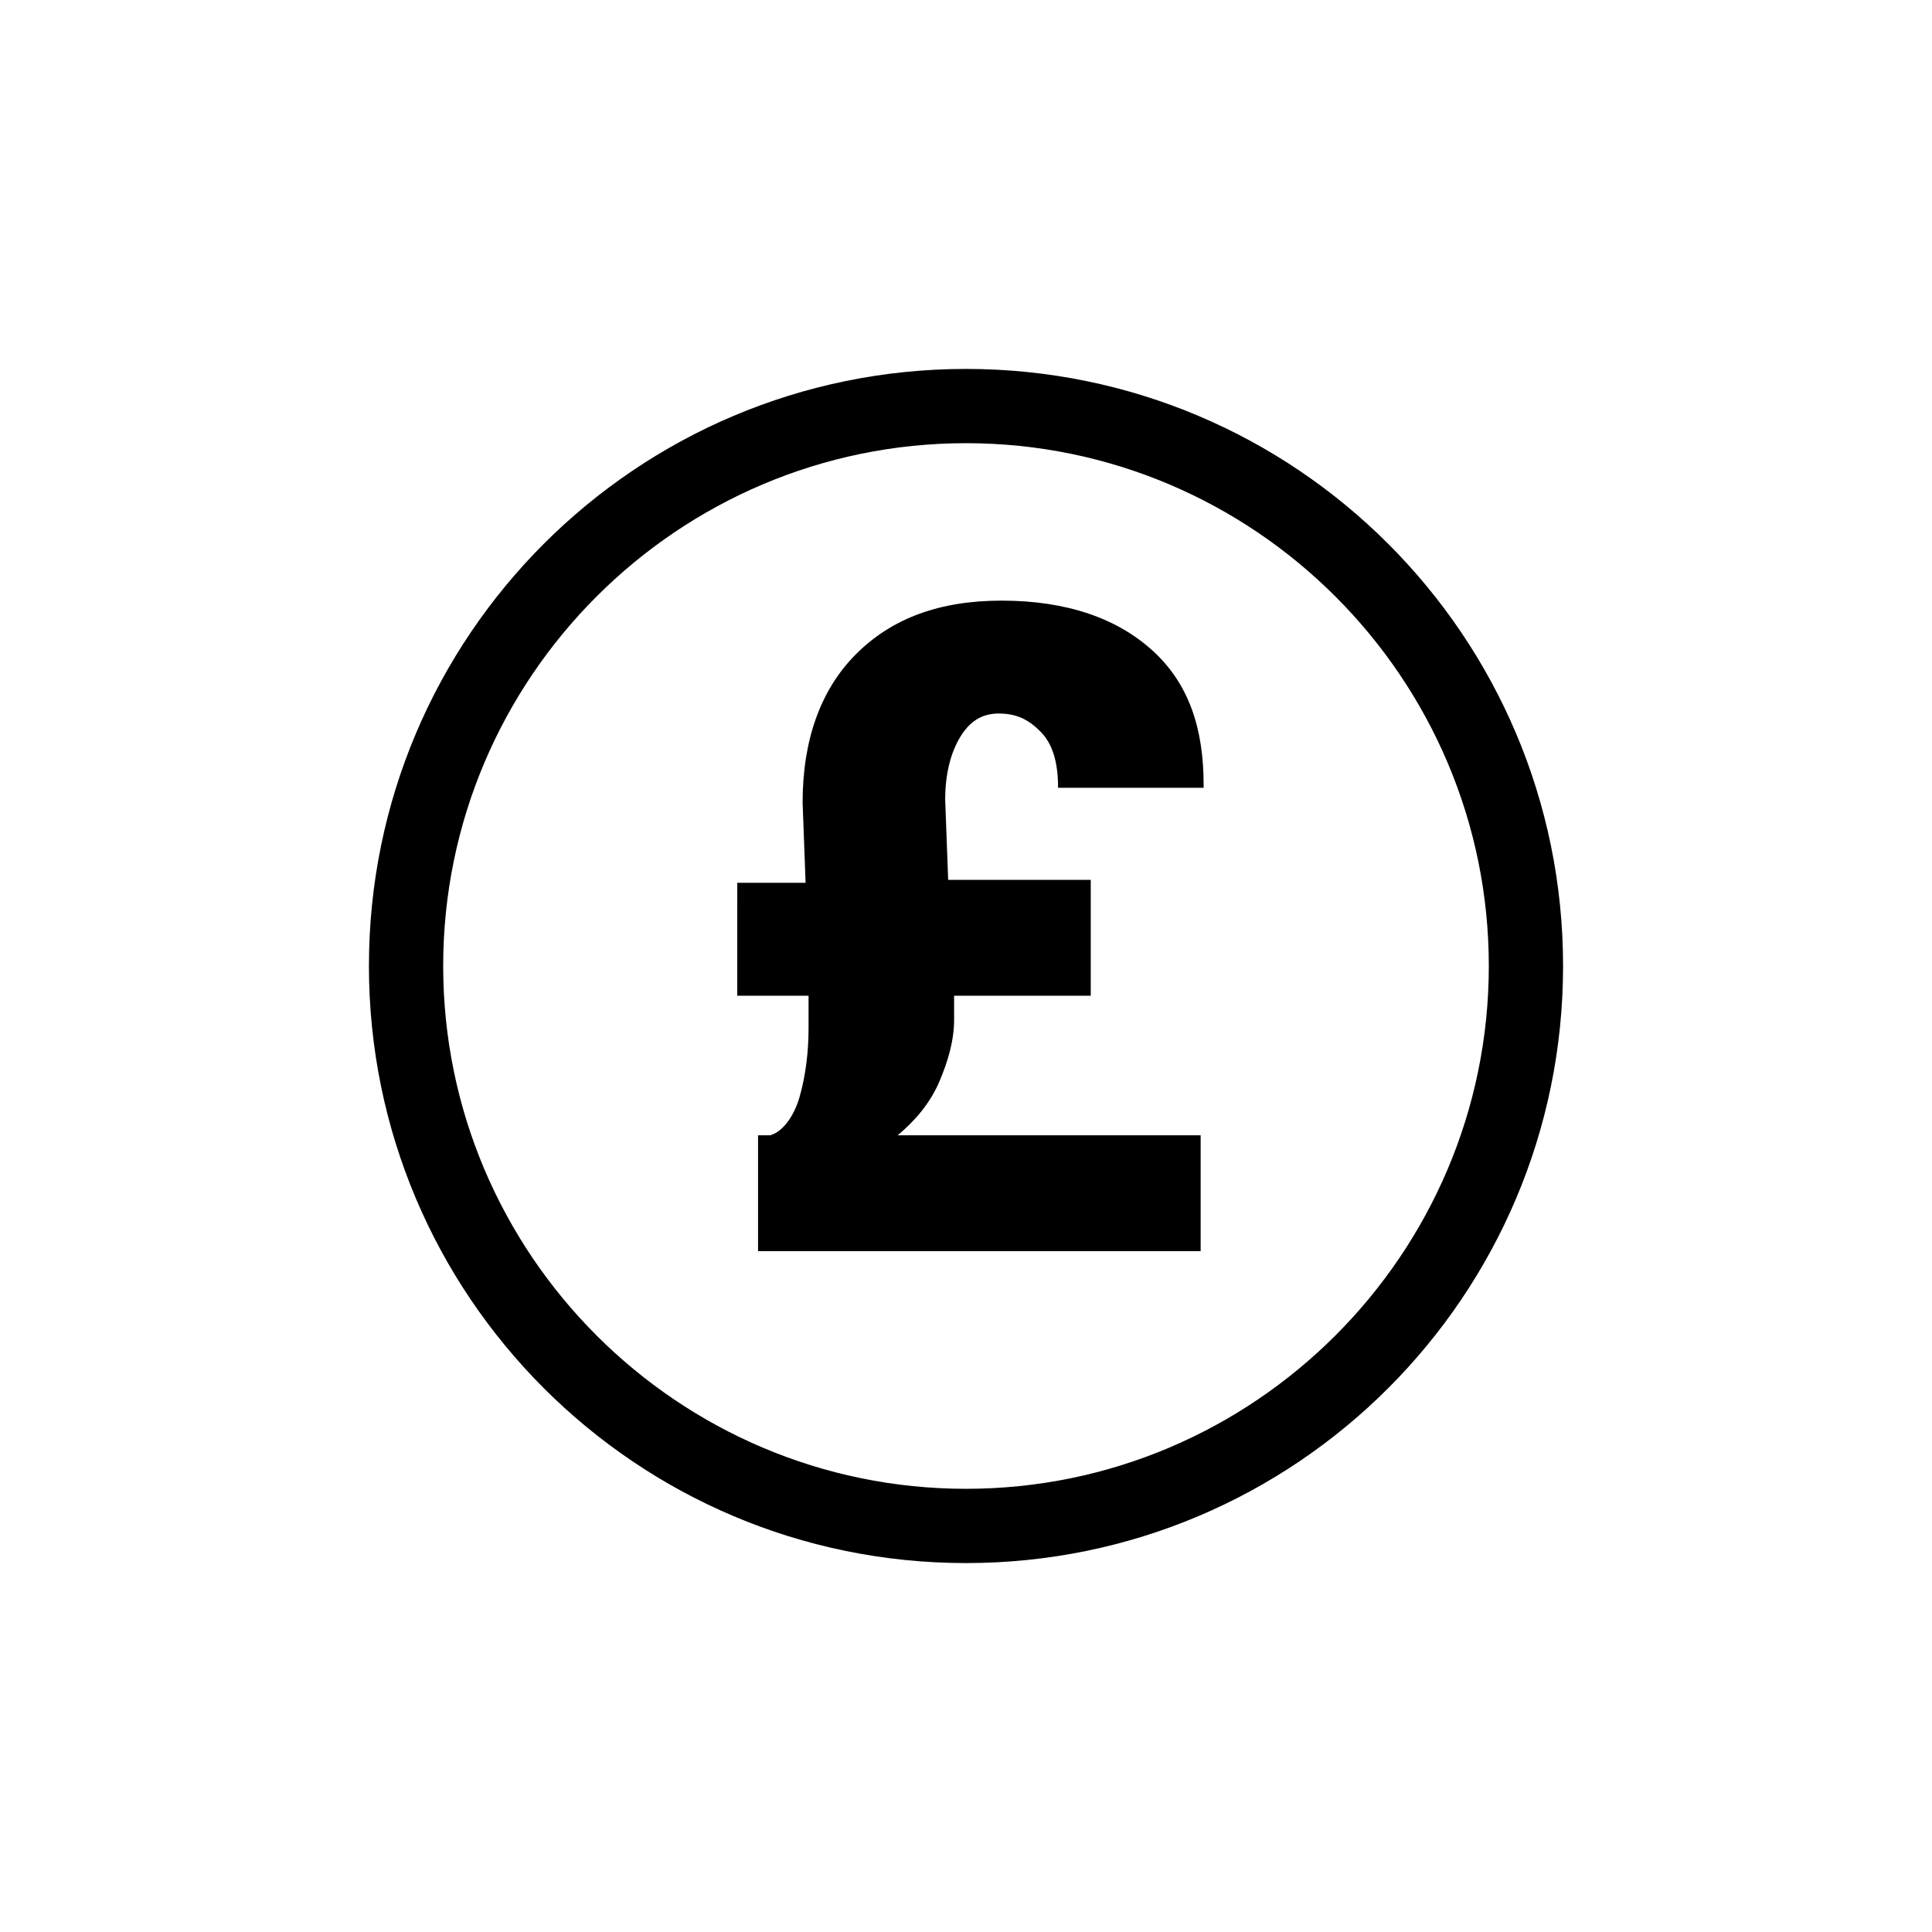
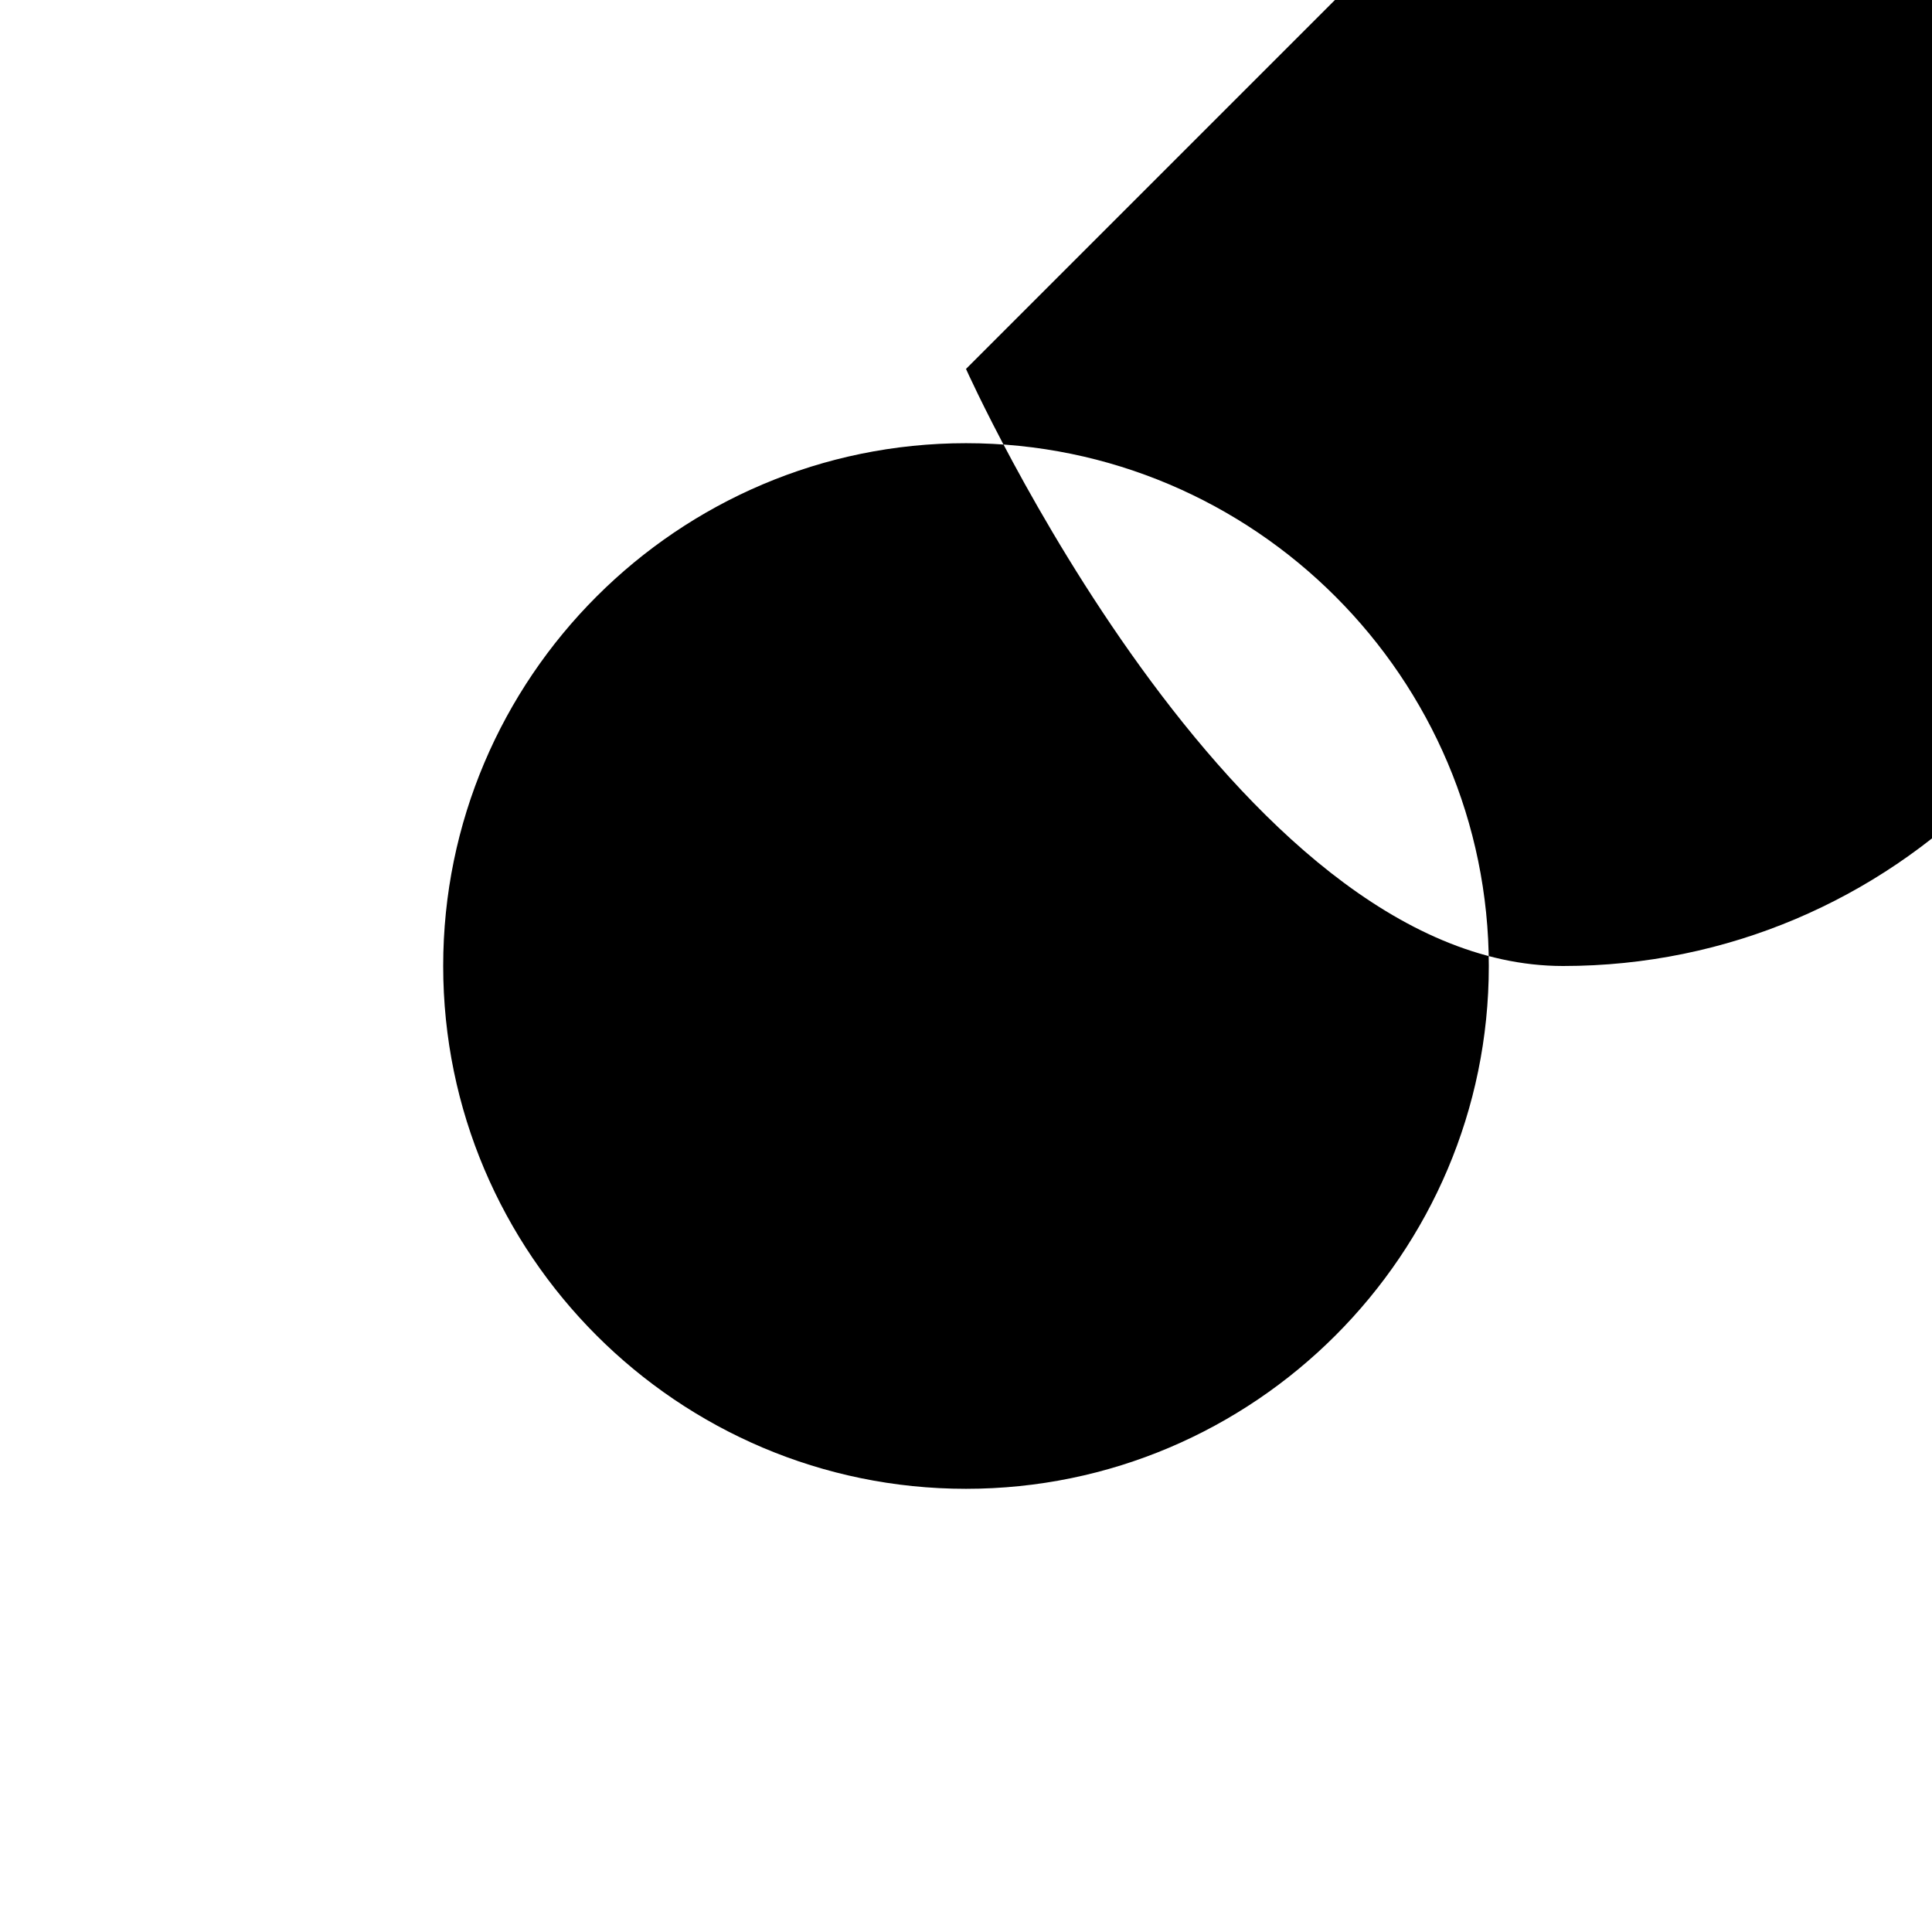
<svg xmlns="http://www.w3.org/2000/svg" fill="#000000" width="800px" height="800px" version="1.1" viewBox="144 144 512 512">
  <g>
-     <path d="m400 241.77c-87.379 0-158.23 70.848-158.23 158.23s70.848 158.23 158.23 158.23 158.23-70.848 158.23-158.23-70.848-158.23-158.23-158.23zm0 296.78c-76.359 0-138.55-62.188-138.55-138.55-0.004-76.359 62.188-138.55 138.55-138.55 76.355 0 138.55 62.191 138.55 138.55 0 76.355-62.191 138.55-138.55 138.55z" />
-     <path d="m392.91 430.7c2.363-5.512 3.938-11.02 3.938-16.531v-6.297h36.211v-30.699h-37.785l-0.789-21.254c0-7.086 1.574-12.594 3.938-16.531s5.512-6.297 10.234-6.297 7.871 1.574 11.02 4.723c3.148 3.148 4.723 7.871 4.723 14.957h38.574v-0.789c0-14.957-3.938-26.766-13.383-35.426-9.445-8.66-22.828-13.383-40.148-13.383-16.531 0-29.125 4.723-38.574 14.168-9.445 9.445-14.168 22.828-14.168 39.359l0.789 21.254h-18.105l-0.004 29.918h18.895v8.66c0 6.297-0.789 12.594-2.363 18.105-1.574 5.512-4.723 9.445-7.871 10.234l-3.148-0.004v30.699h117.29v-30.699h-80.293c4.723-3.934 8.656-8.656 11.02-14.168z" />
+     <path d="m400 241.77s70.848 158.23 158.23 158.23 158.23-70.848 158.23-158.23-70.848-158.23-158.23-158.23zm0 296.78c-76.359 0-138.55-62.188-138.55-138.55-0.004-76.359 62.188-138.55 138.55-138.55 76.355 0 138.55 62.191 138.55 138.55 0 76.355-62.191 138.55-138.55 138.55z" />
  </g>
</svg>